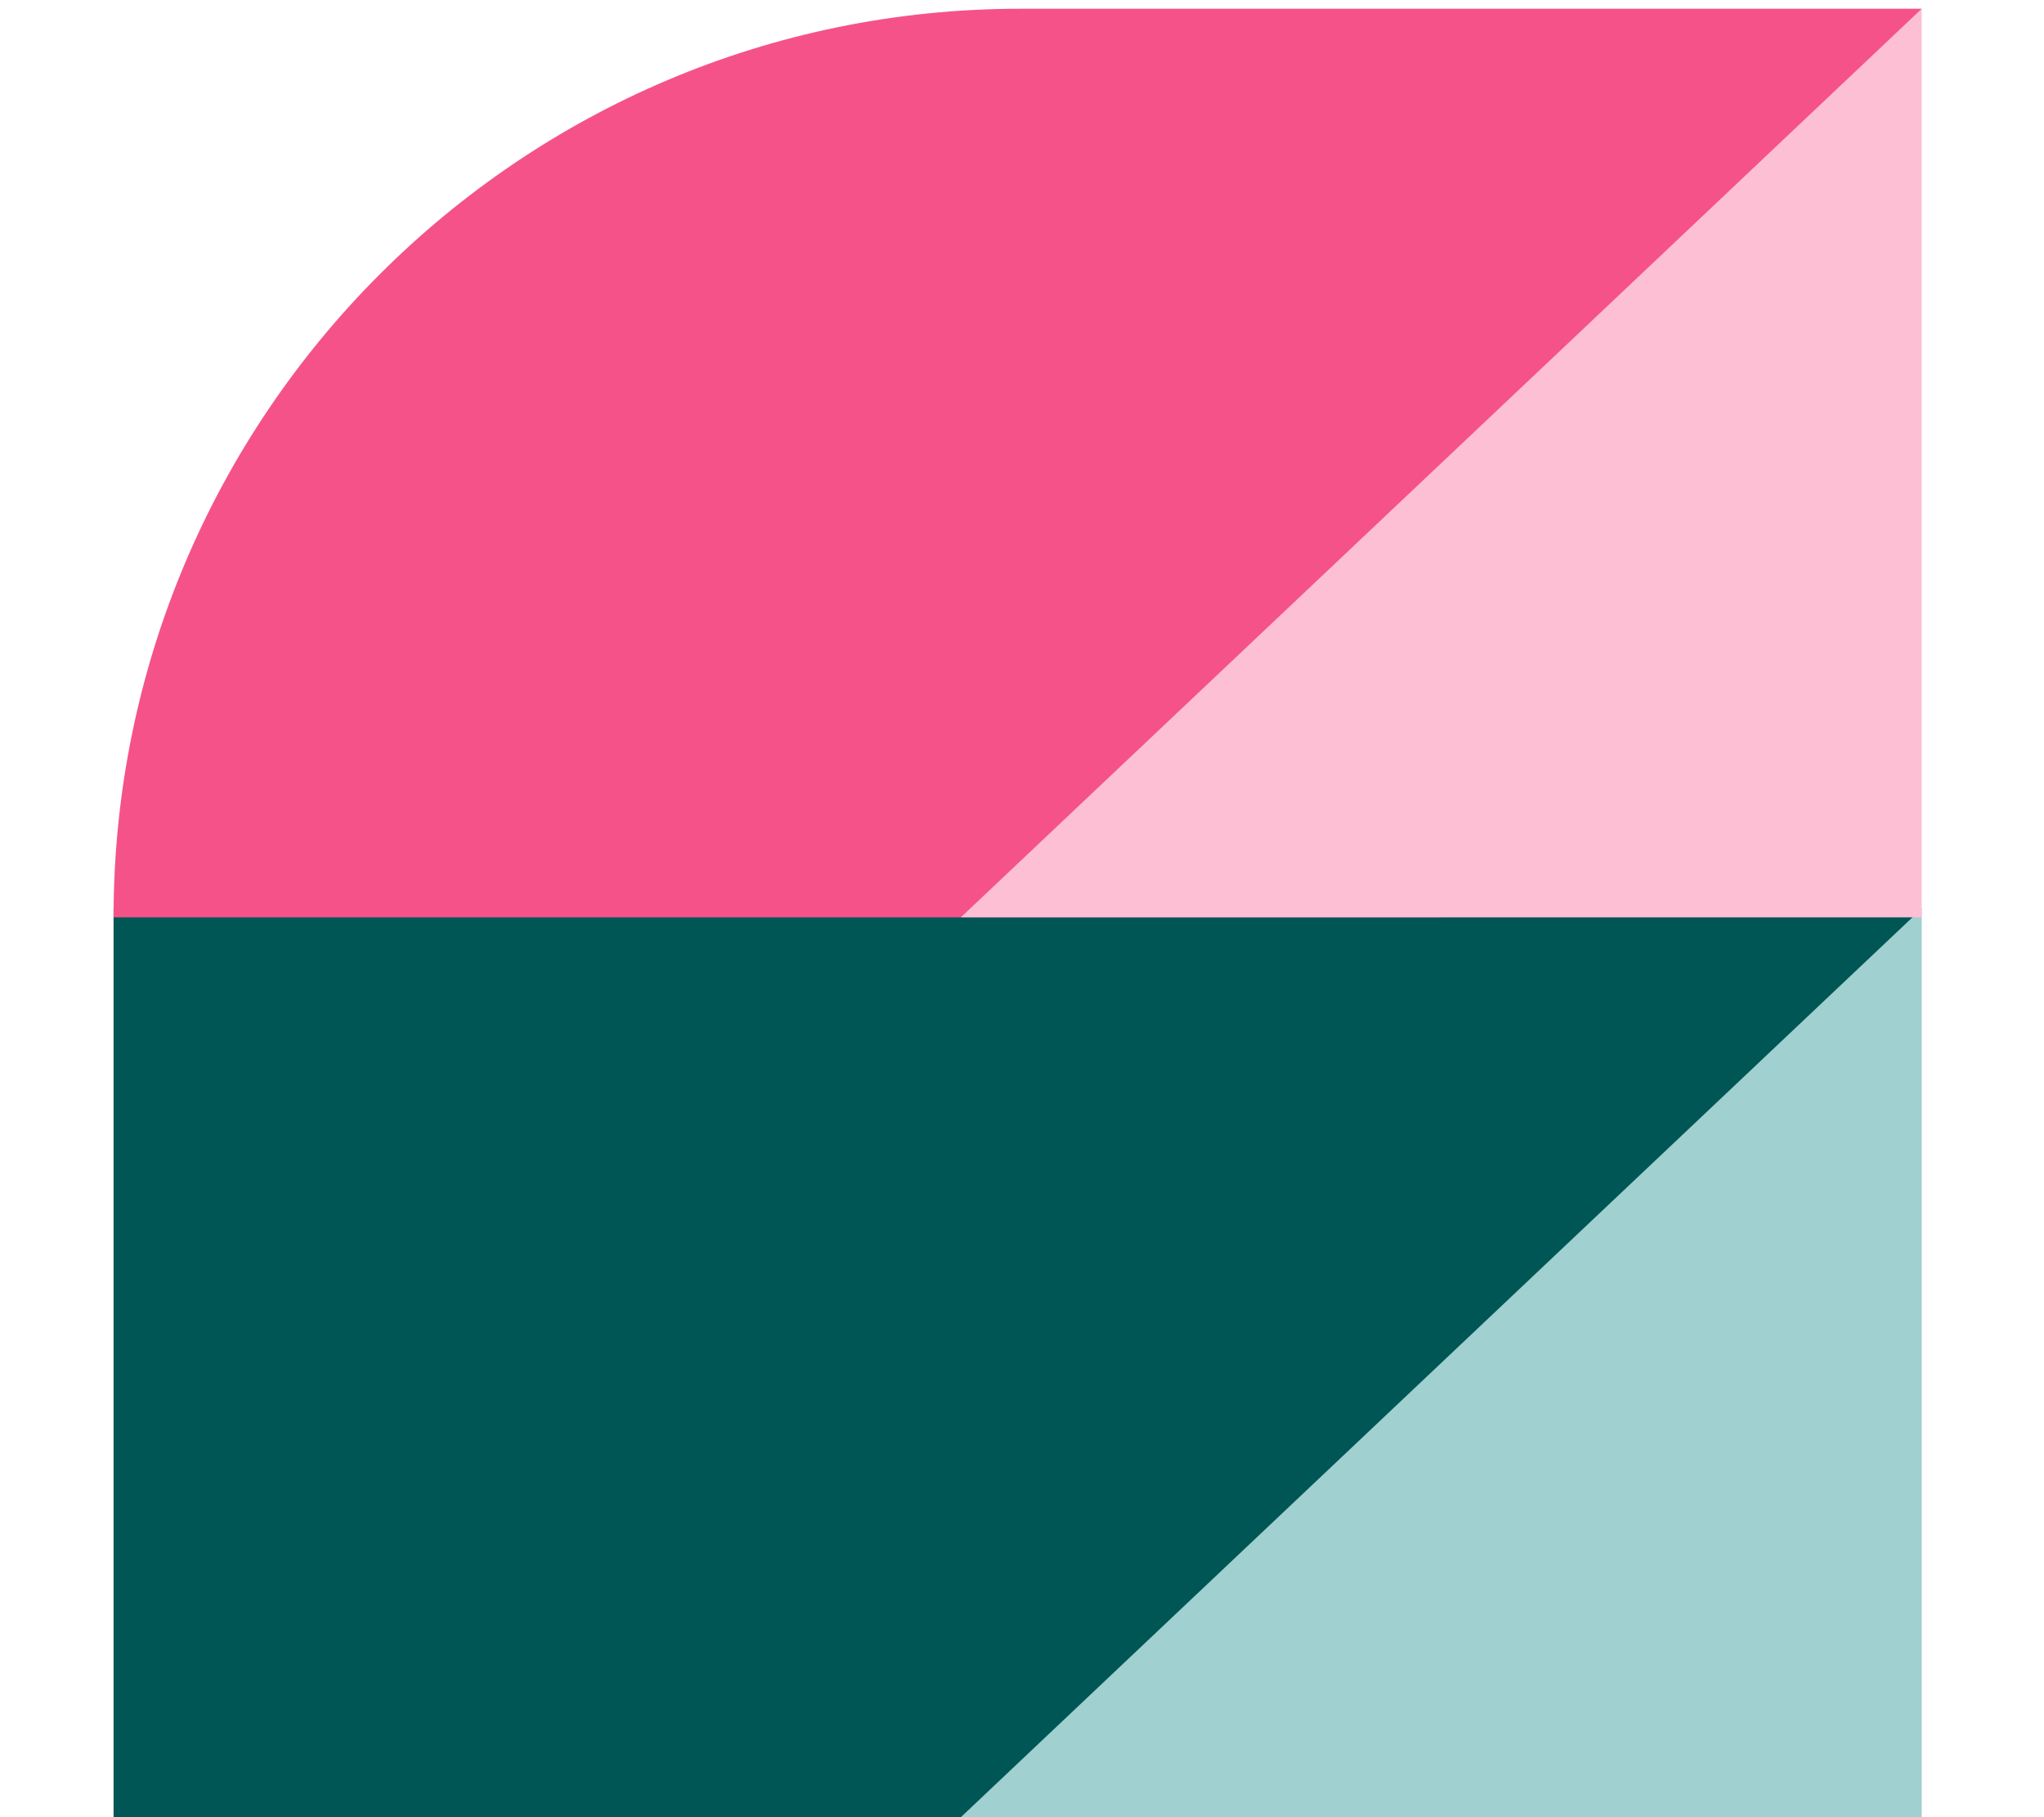
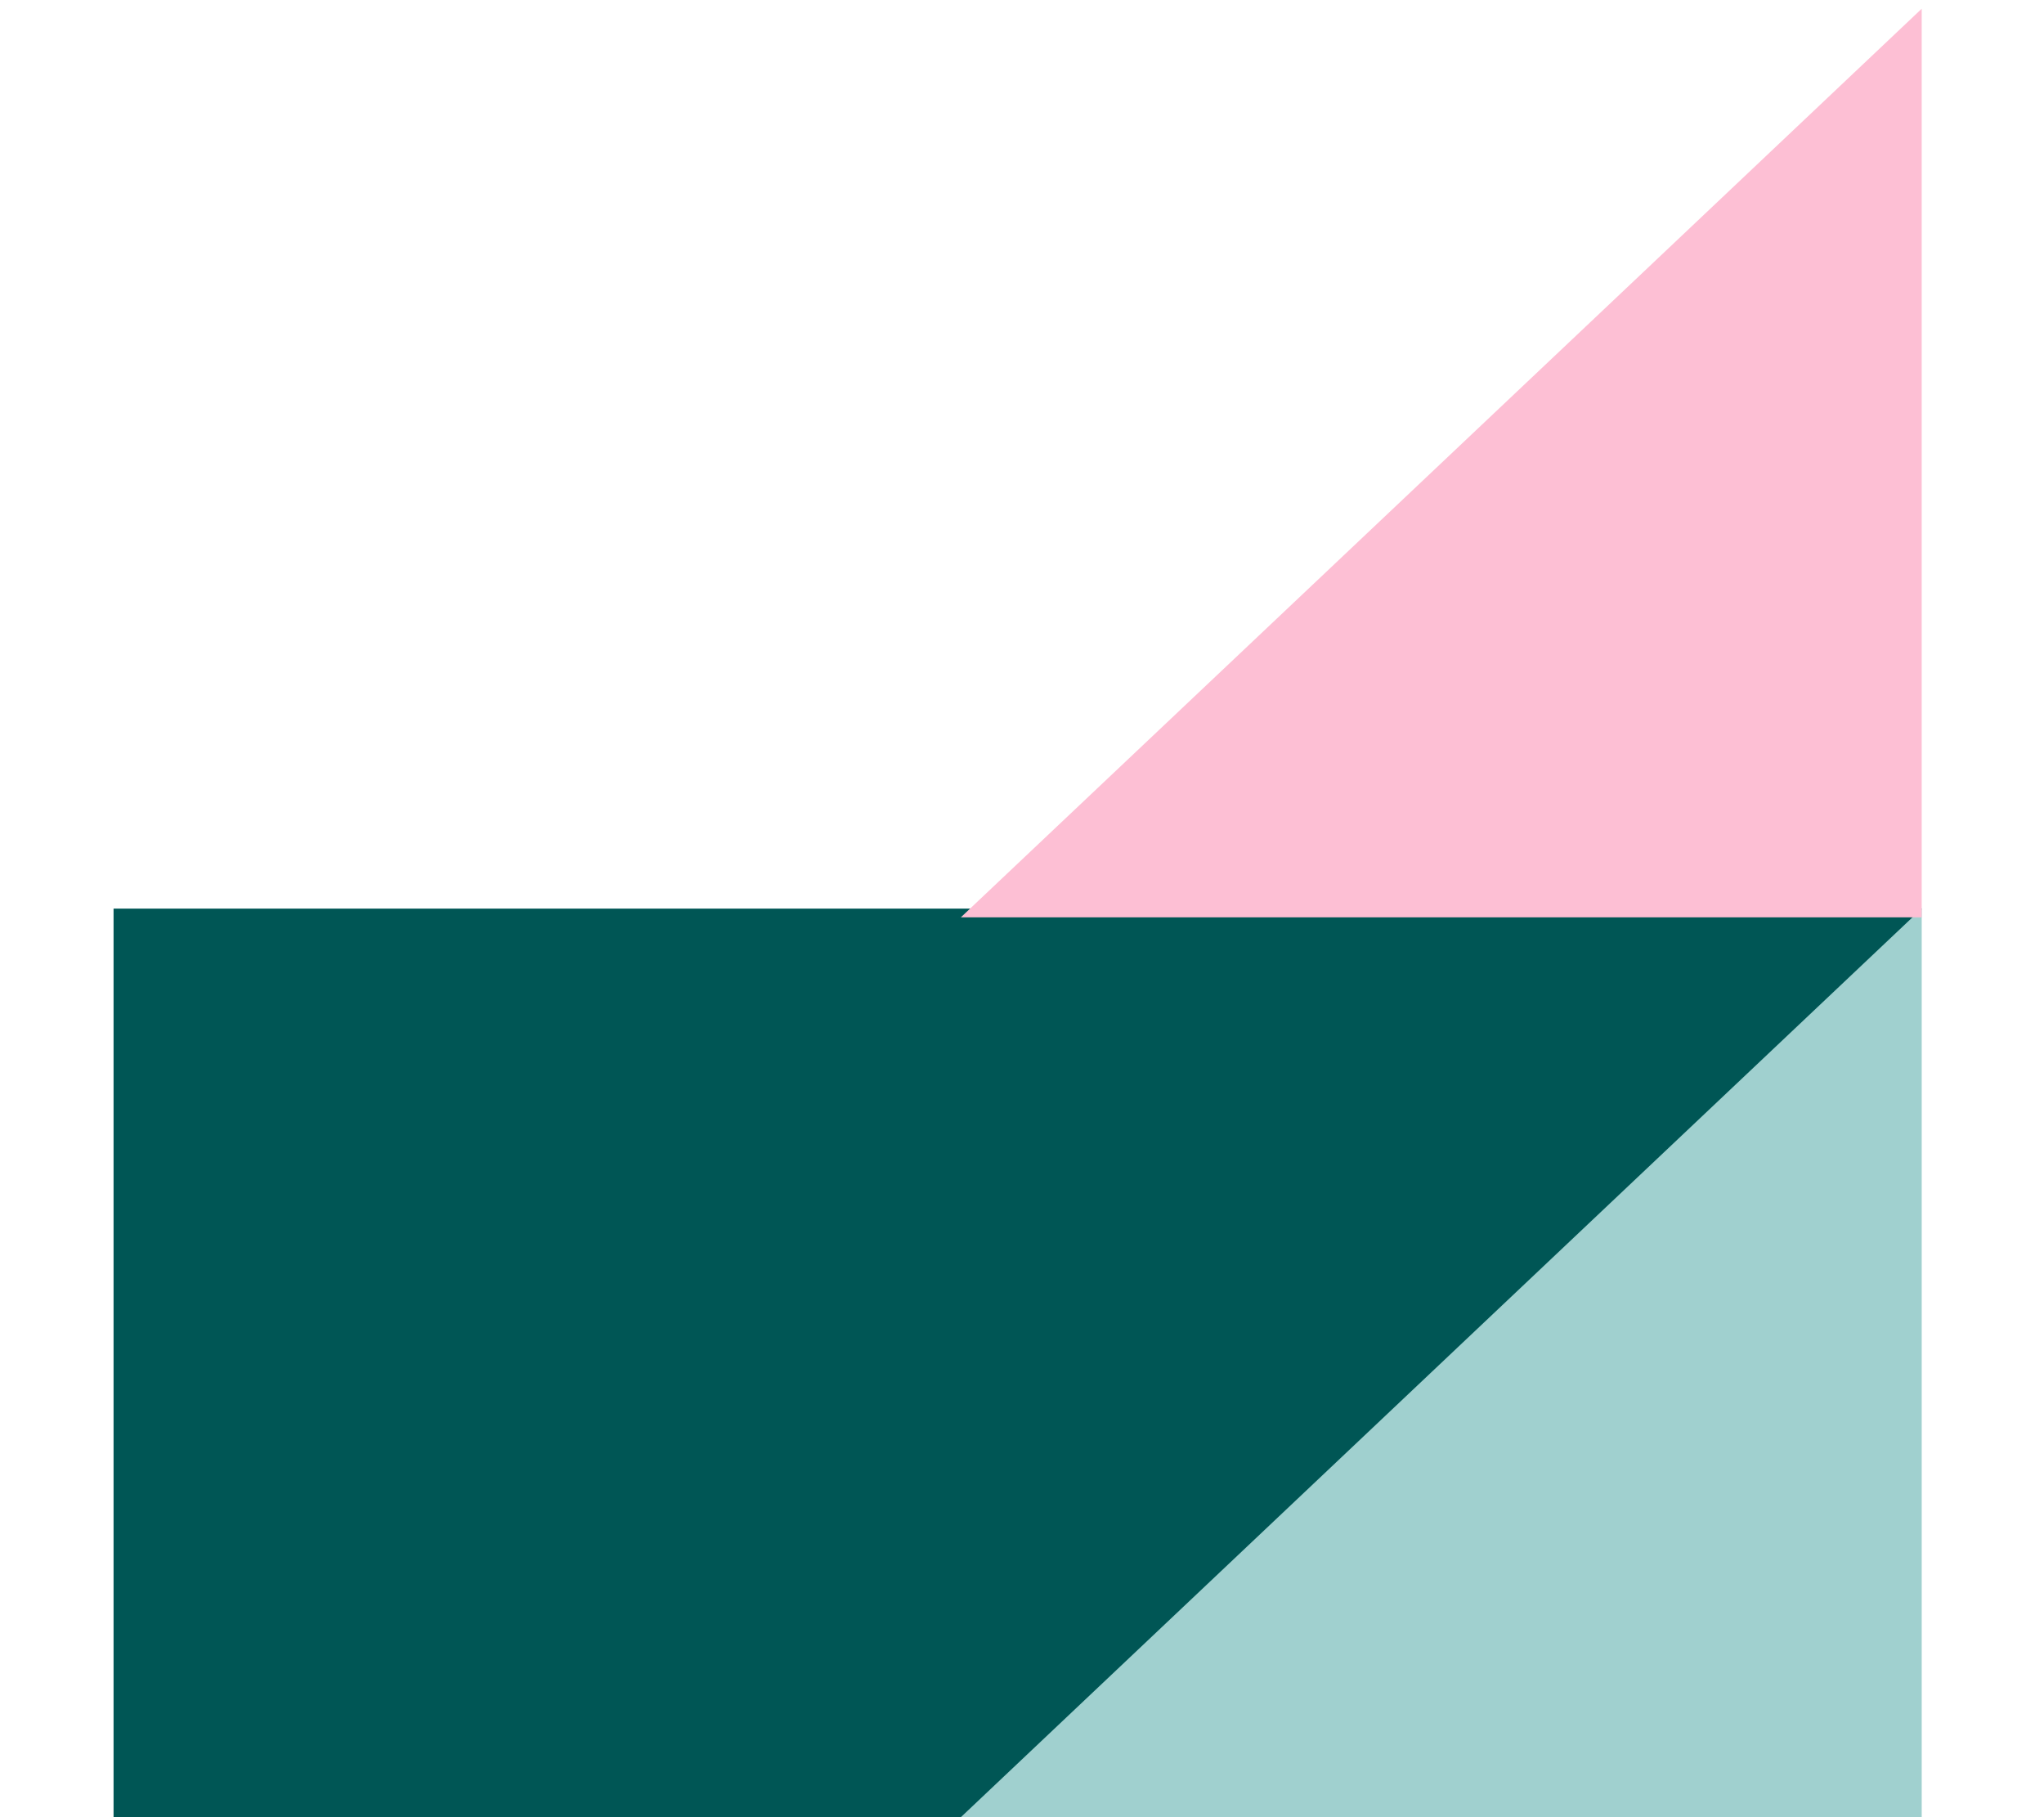
<svg xmlns="http://www.w3.org/2000/svg" width="234px" height="208px" viewBox="0 0 234 208" version="1.1">
  <title>aalbun-brand-shape-05_V2</title>
  <g id="aalbun-brand-shape-05_V2" stroke="none" stroke-width="1" fill="none" fill-rule="evenodd">
    <g id="aalbun-brand-shape-05-copy" transform="translate(13, 1)" fill-rule="nonzero">
      <polygon id="Path" fill="#005655" points="171.301 207 0 207 0 103 207 103" />
      <polygon id="Path" fill="#A0D0CF" points="207 207 97 207 207 103" />
-       <path d="M151.993,104 L0,104 C0,46.562 46.483,0 103.822,0 L207,0 L151.993,104 Z" id="Path" fill="#F55289" />
      <polygon id="Path" fill="#FDBFD4" points="207 104 97 104 169.913 35.076 207 0" />
    </g>
  </g>
</svg>